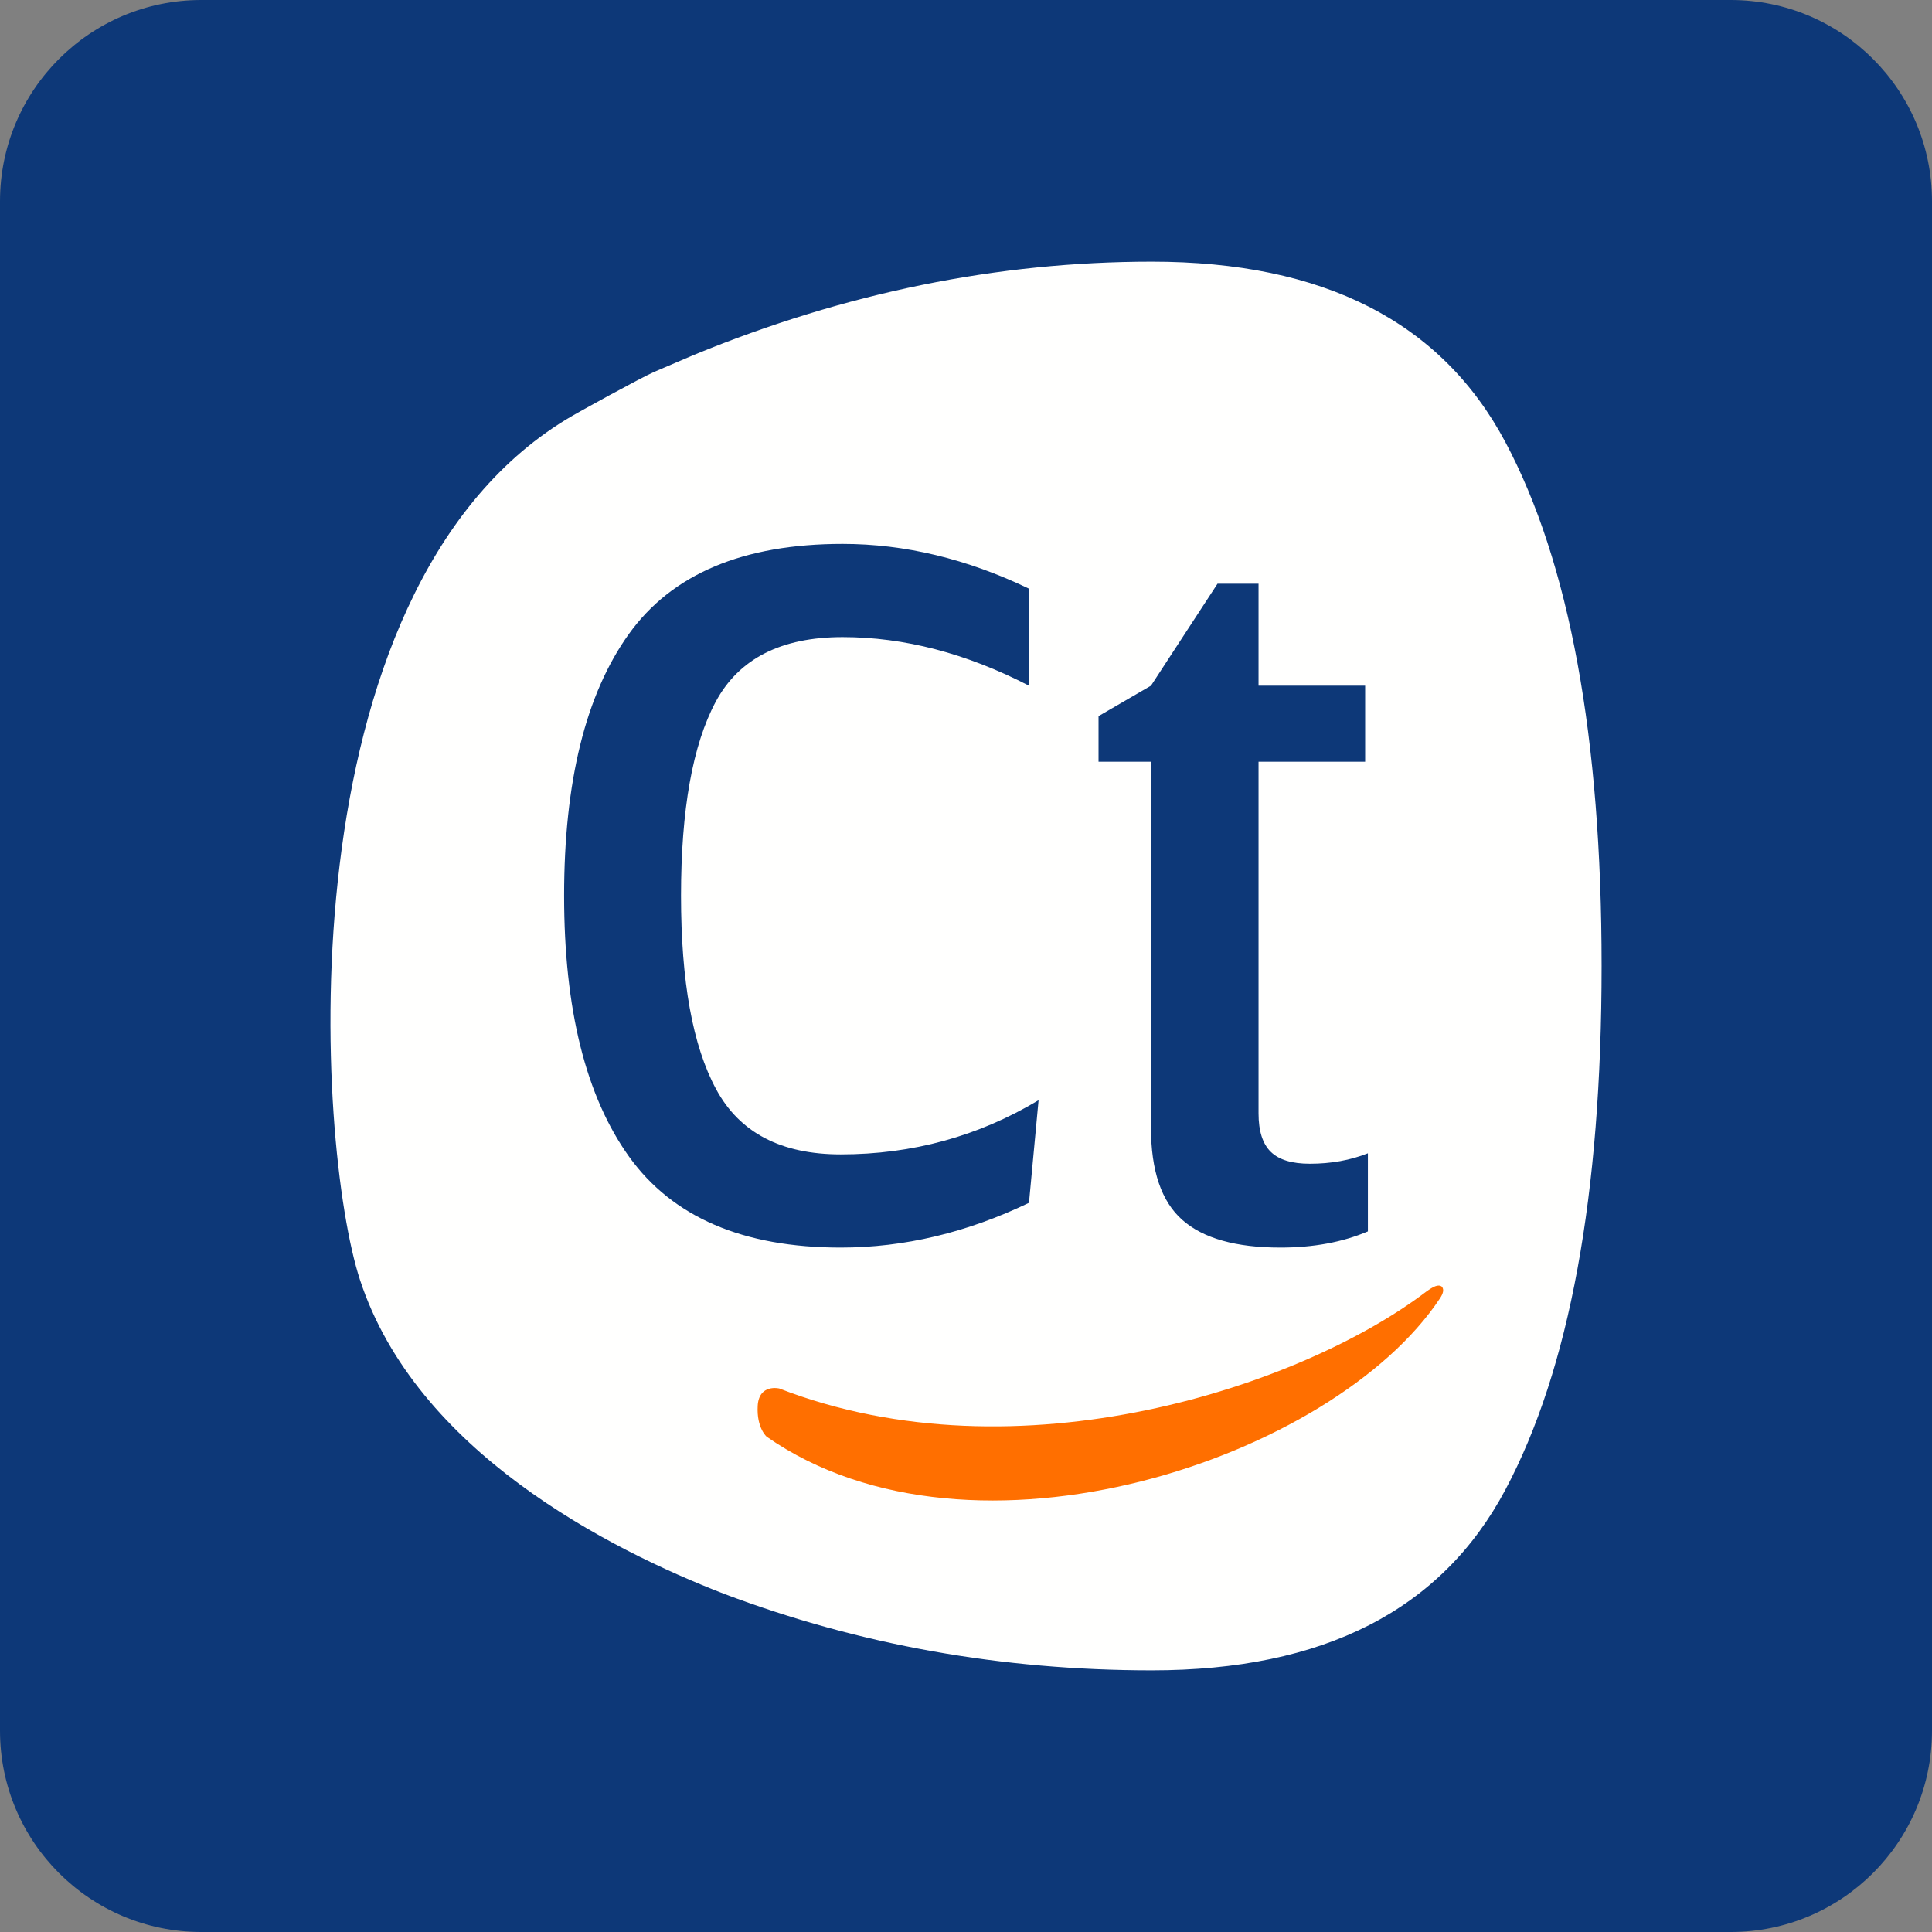
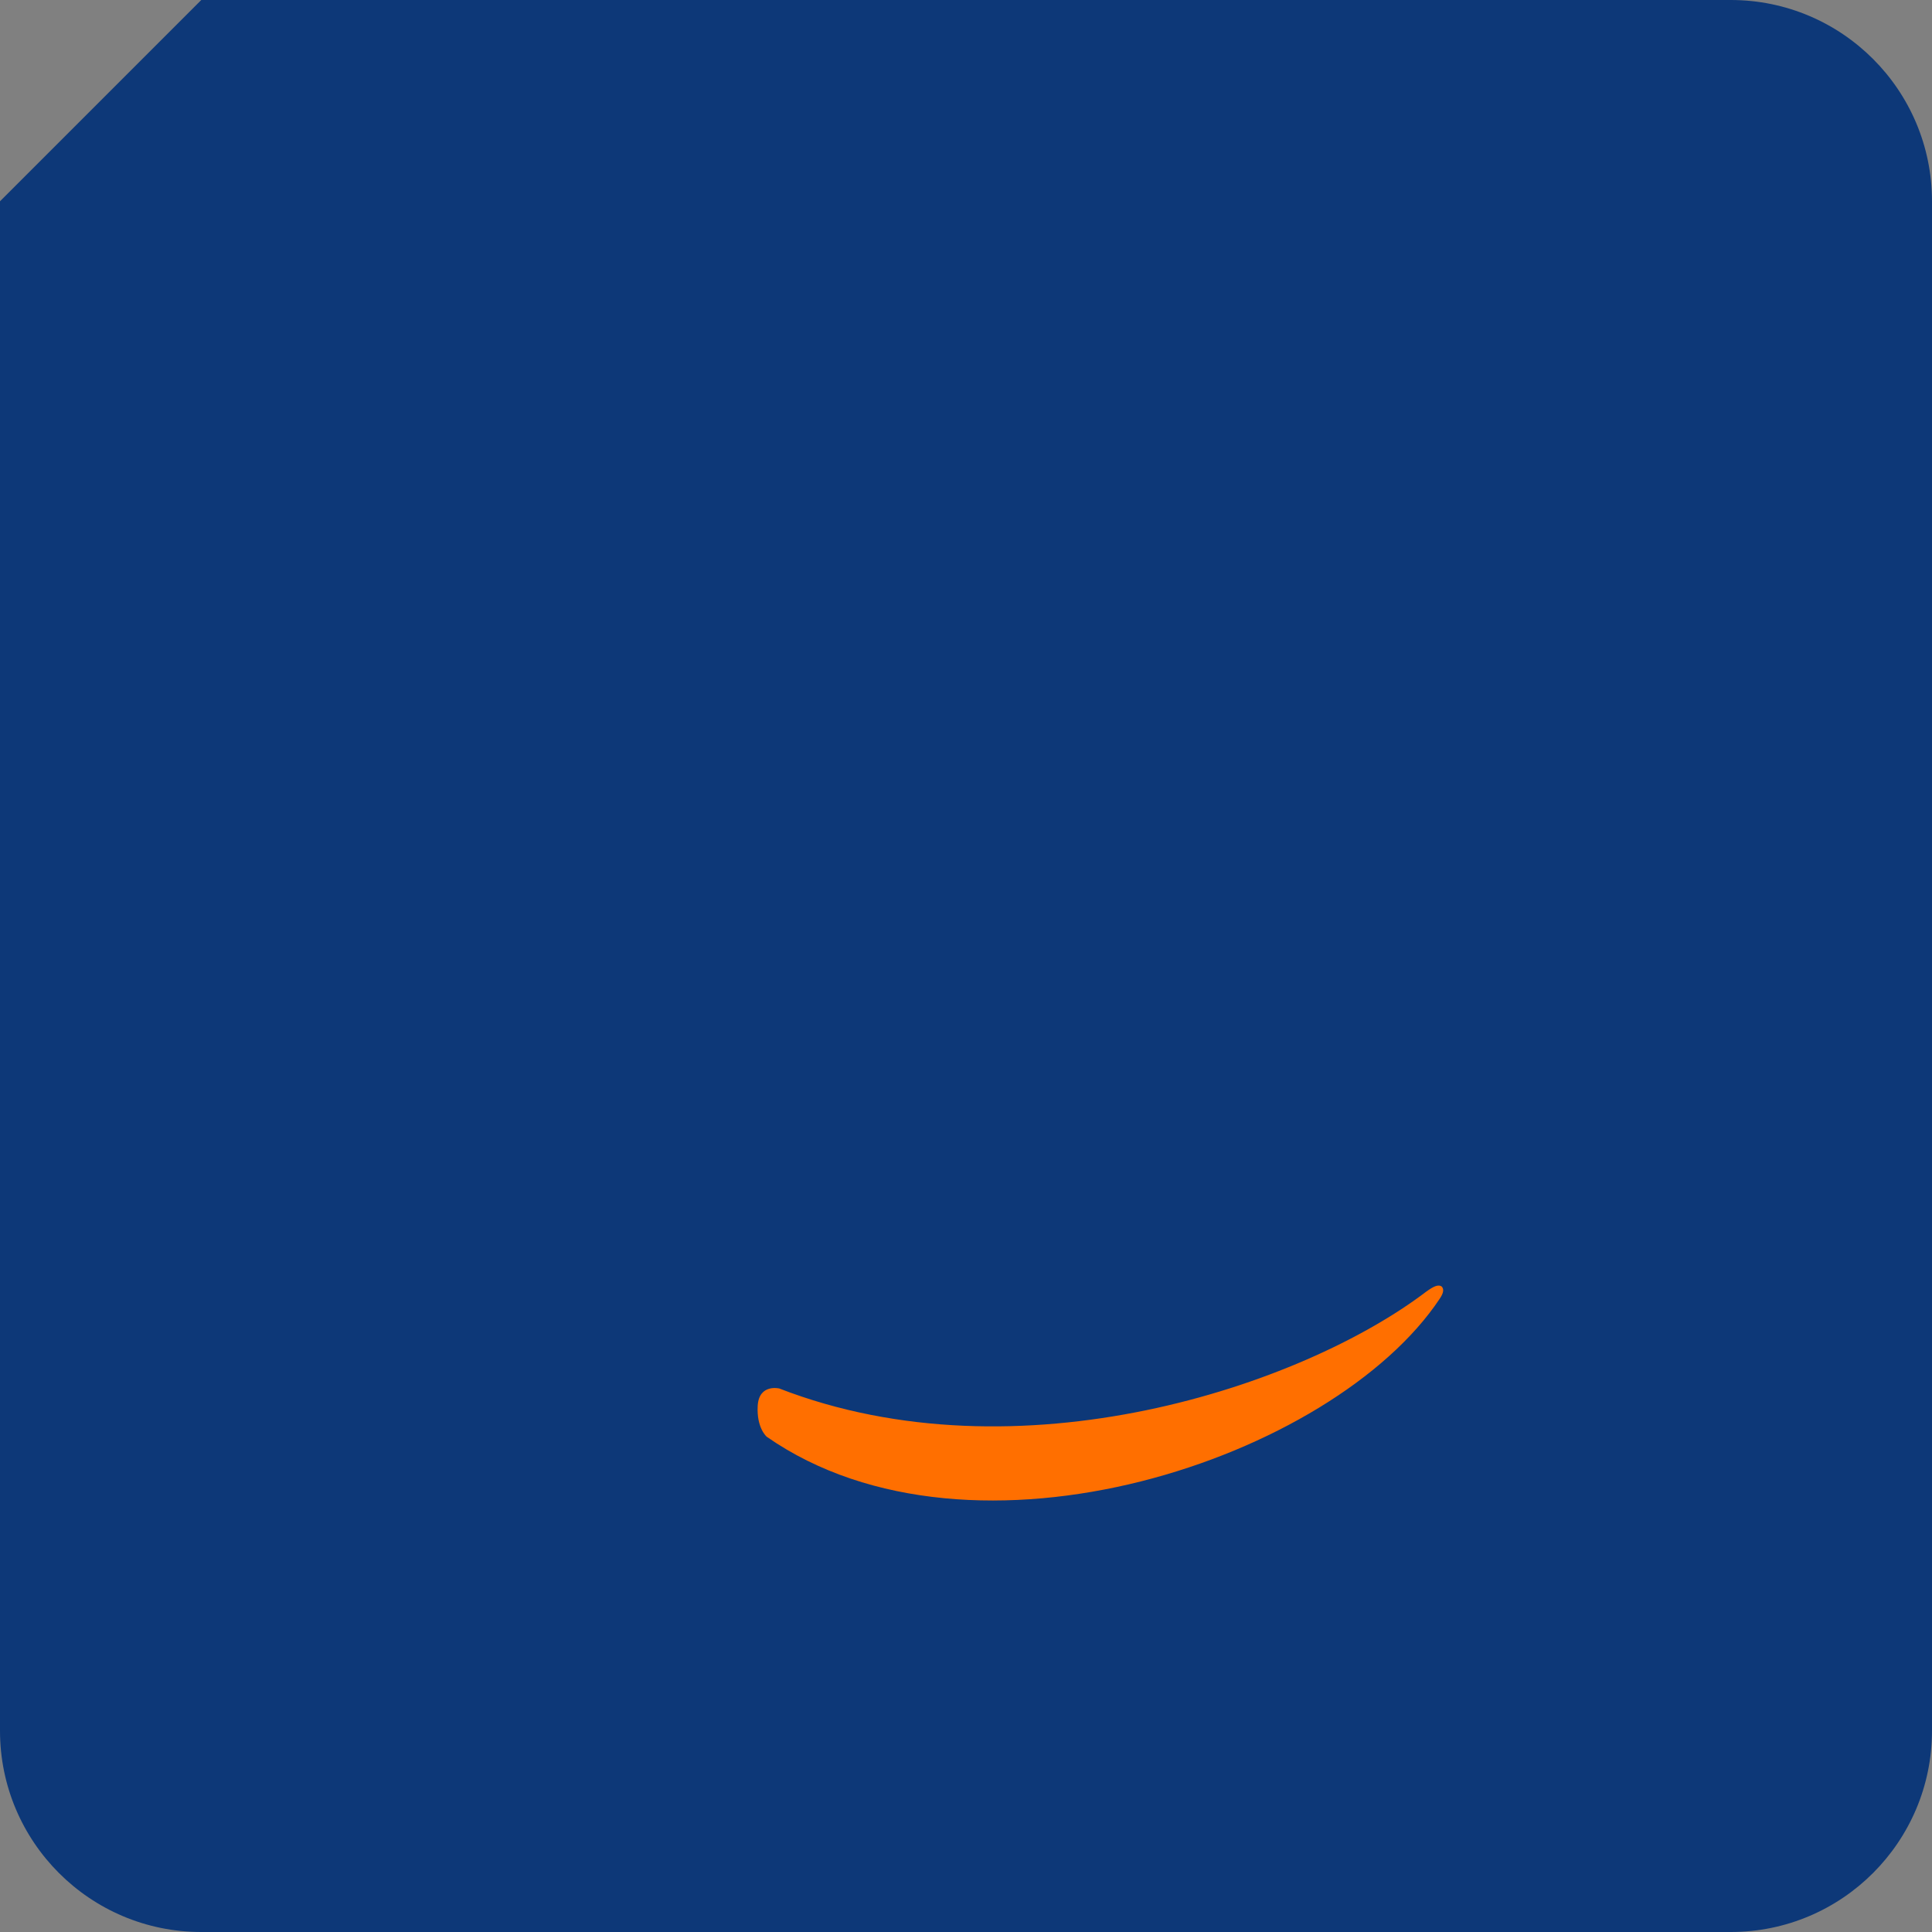
<svg xmlns="http://www.w3.org/2000/svg" width="55px" height="55px" viewBox="0 0 55 55" version="1.1">
  <rect x="0" y="0" width="55" height="55" fill="#808080" stroke="none" />
  <g id="surface1">
-     <path style=" stroke:none;fill-rule:evenodd;fill:rgb(5.098%,21.961%,47.059%);fill-opacity:1;" d="M 5.73 0 L 49.27 0 C 52.434 0 55 2.566 55 5.73 L 55 49.27 C 55 52.434 52.434 55 49.27 55 L 5.73 55 C 2.566 55 0 52.434 0 49.27 L 0 5.73 C 0 2.566 2.566 0 5.73 0 Z M 5.73 0 " />
-     <path style=" stroke:none;fill-rule:evenodd;fill:rgb(100%,100%,99.608%);fill-opacity:1;" d="M 38.941 35.055 C 38.219 35.363 37.391 35.516 36.449 35.516 C 35.184 35.516 34.254 35.254 33.66 34.73 C 33.062 34.203 32.766 33.328 32.766 32.102 L 32.766 21.684 L 31.273 21.684 L 31.273 20.387 L 32.766 19.52 L 34.66 16.617 L 35.828 16.617 L 35.828 19.52 L 38.863 19.52 L 38.863 21.684 L 35.828 21.684 L 35.828 31.695 C 35.828 32.199 35.945 32.566 36.18 32.793 C 36.414 33.02 36.785 33.129 37.289 33.129 C 37.887 33.129 38.438 33.031 38.941 32.832 Z M 29.293 34.242 C 27.527 35.09 25.738 35.516 23.934 35.516 C 21.156 35.516 19.148 34.652 17.91 32.93 C 16.676 31.207 16.059 28.73 16.059 25.5 C 16.059 22.25 16.672 19.77 17.898 18.055 C 19.125 16.34 21.156 15.484 23.988 15.484 C 25.758 15.484 27.527 15.91 29.293 16.758 L 29.293 19.52 C 27.508 18.598 25.738 18.137 23.988 18.137 C 22.238 18.137 21.035 18.75 20.375 19.977 C 19.719 21.203 19.387 23.047 19.387 25.5 C 19.387 27.938 19.719 29.773 20.387 31.008 C 21.055 32.246 22.238 32.863 23.934 32.863 C 25.973 32.863 27.852 32.348 29.566 31.32 Z M 32.789 7.449 C 28.41 7.449 24.066 8.332 19.758 10.102 L 18.617 10.59 C 18.254 10.75 16.445 11.738 16.105 11.949 C 8.008 16.902 8.992 32.613 10.25 36.441 C 11.848 41.309 17.309 44.094 20.617 45.375 C 24.457 46.824 28.512 47.551 32.789 47.551 C 37.676 47.551 41.031 45.84 42.855 42.41 C 44.68 38.984 45.594 34.016 45.594 27.5 C 45.594 20.984 44.68 16.016 42.855 12.586 C 41.031 9.16 37.676 7.449 32.789 7.449 Z M 32.789 7.449 " />
+     <path style=" stroke:none;fill-rule:evenodd;fill:rgb(5.098%,21.961%,47.059%);fill-opacity:1;" d="M 5.73 0 L 49.27 0 C 52.434 0 55 2.566 55 5.73 L 55 49.27 C 55 52.434 52.434 55 49.27 55 L 5.73 55 C 2.566 55 0 52.434 0 49.27 L 0 5.73 Z M 5.73 0 " />
    <path style=" stroke:none;fill-rule:evenodd;fill:rgb(100%,43.529%,0%);fill-opacity:1;" d="M 22.184 39.527 C 22.184 39.527 21.605 39.387 21.57 40.023 C 21.535 40.656 21.828 40.902 21.828 40.902 C 27.703 44.988 37.965 41.516 40.988 36.969 C 41.082 36.828 41.117 36.711 41.047 36.629 C 40.945 36.551 40.805 36.625 40.602 36.77 C 37.066 39.461 28.996 42.168 22.184 39.527 Z M 22.184 39.527 " />
  </g>
</svg>